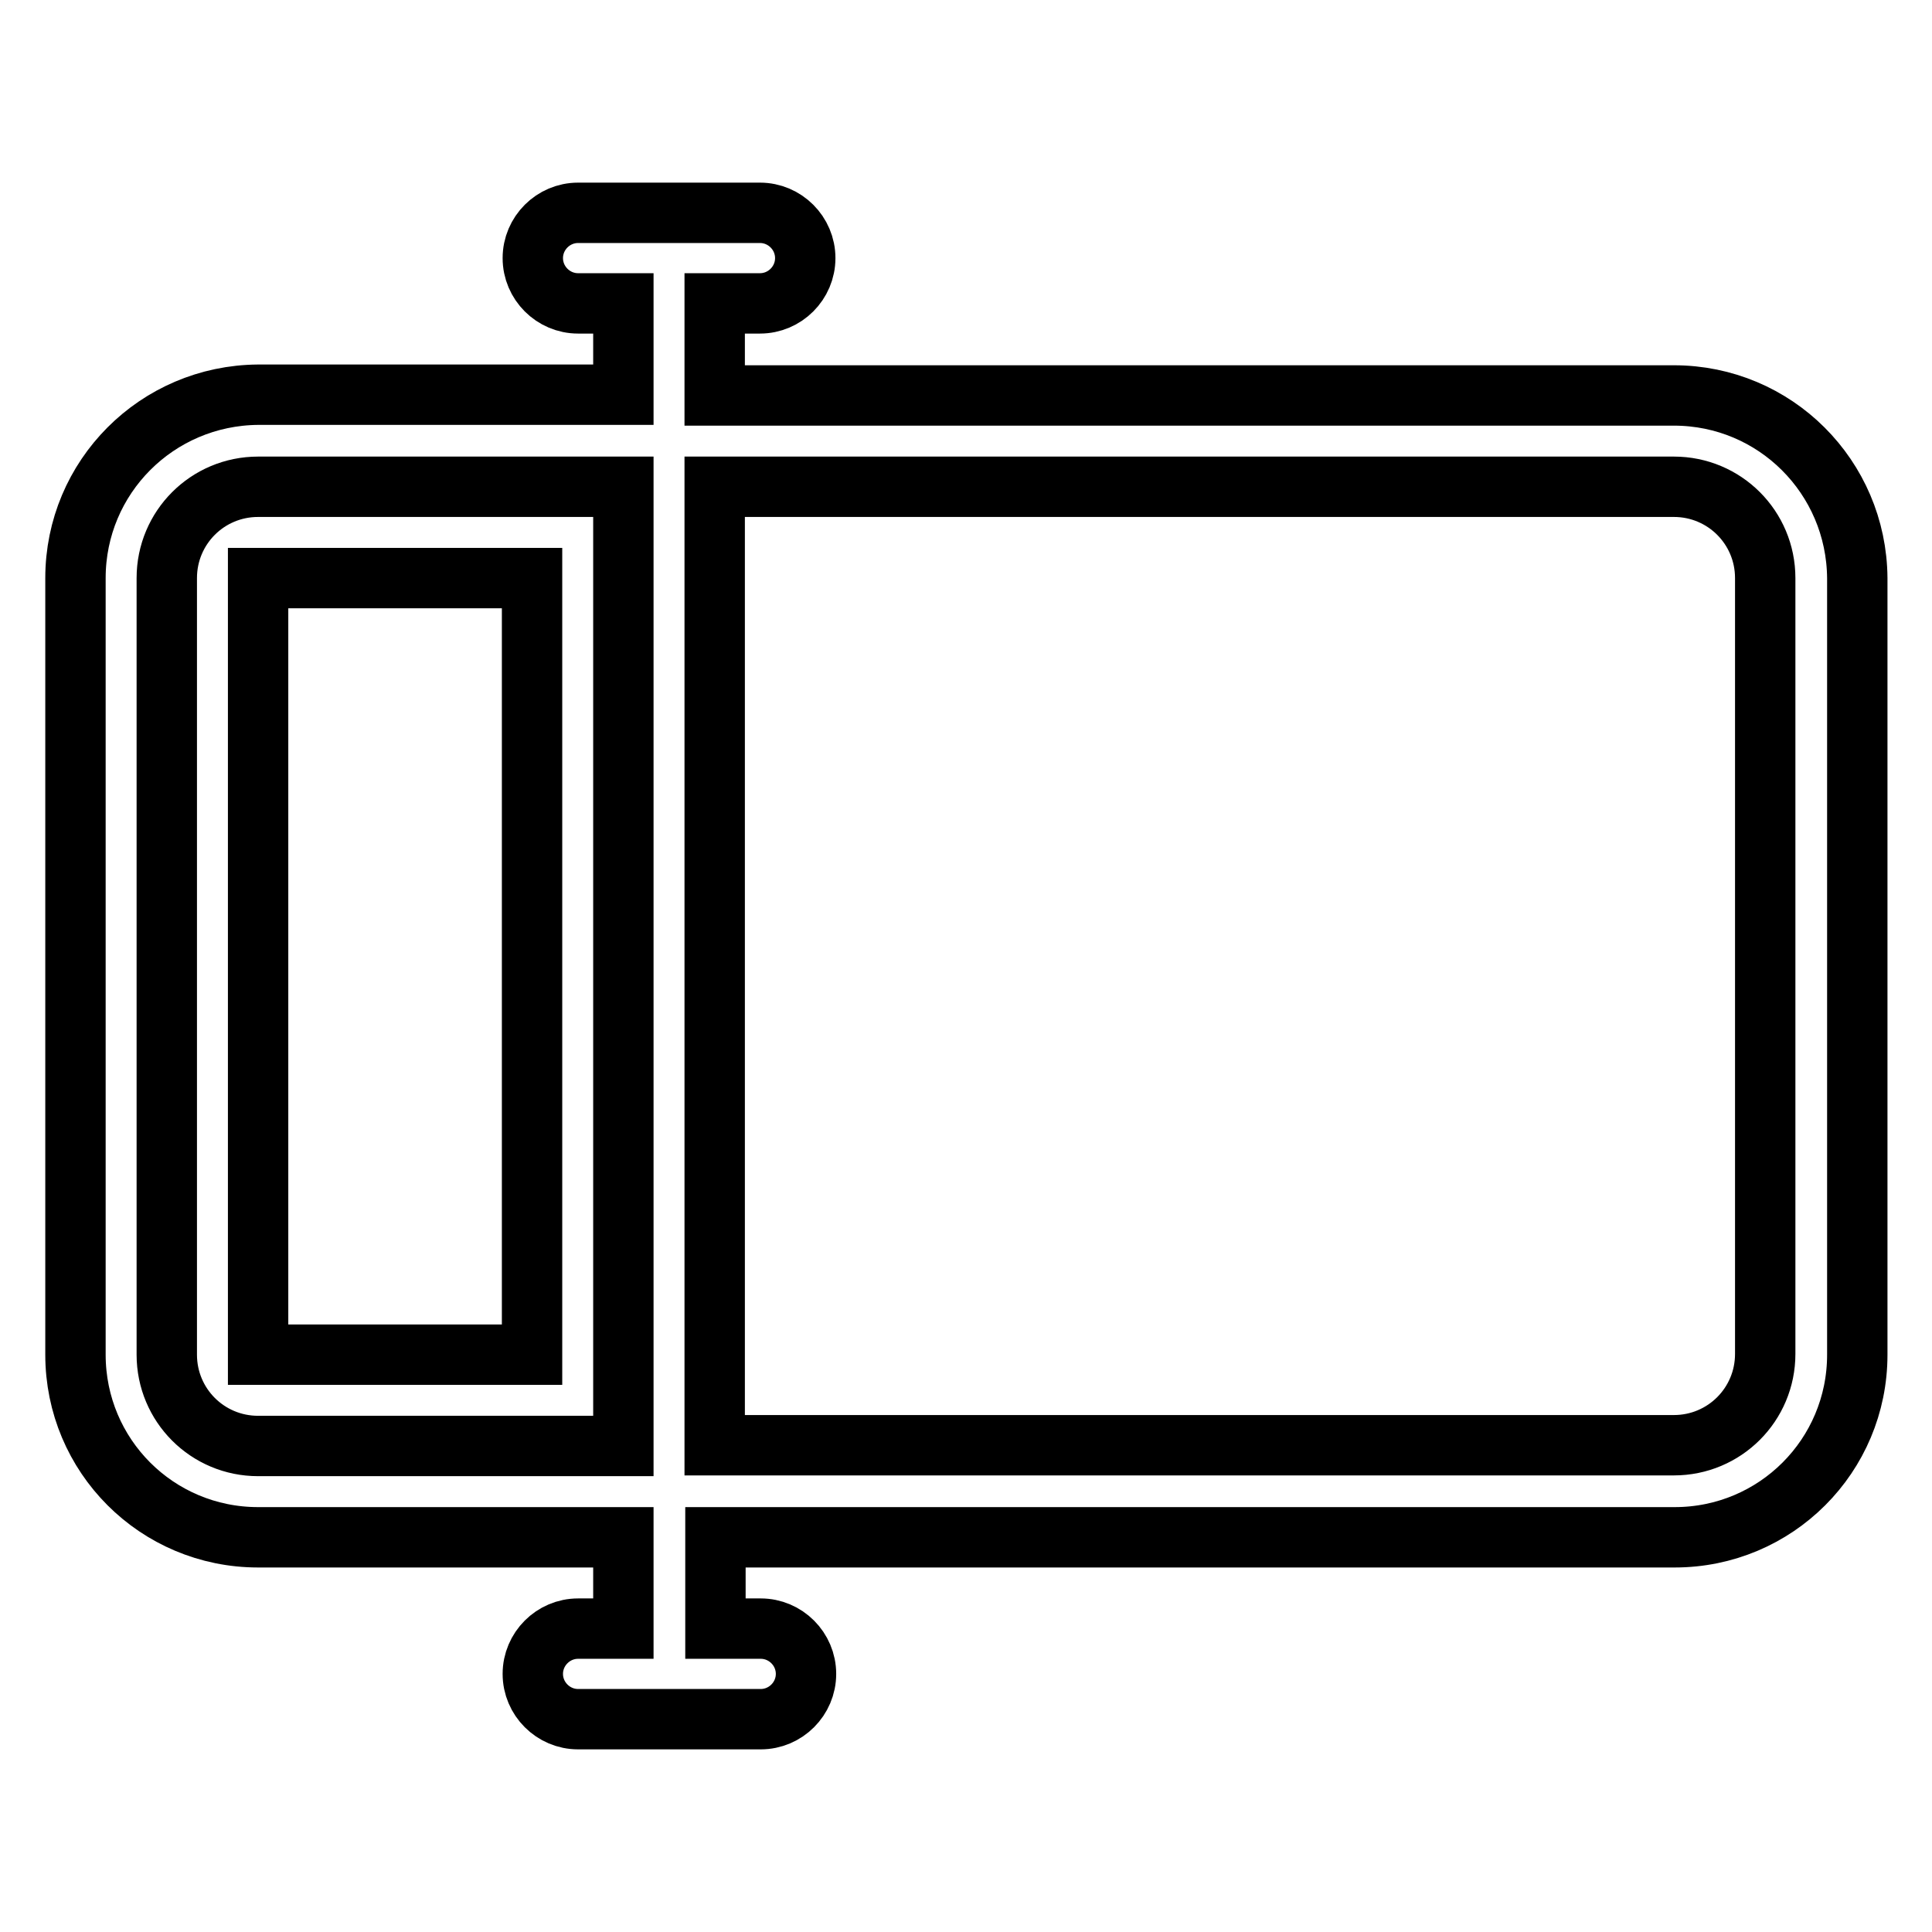
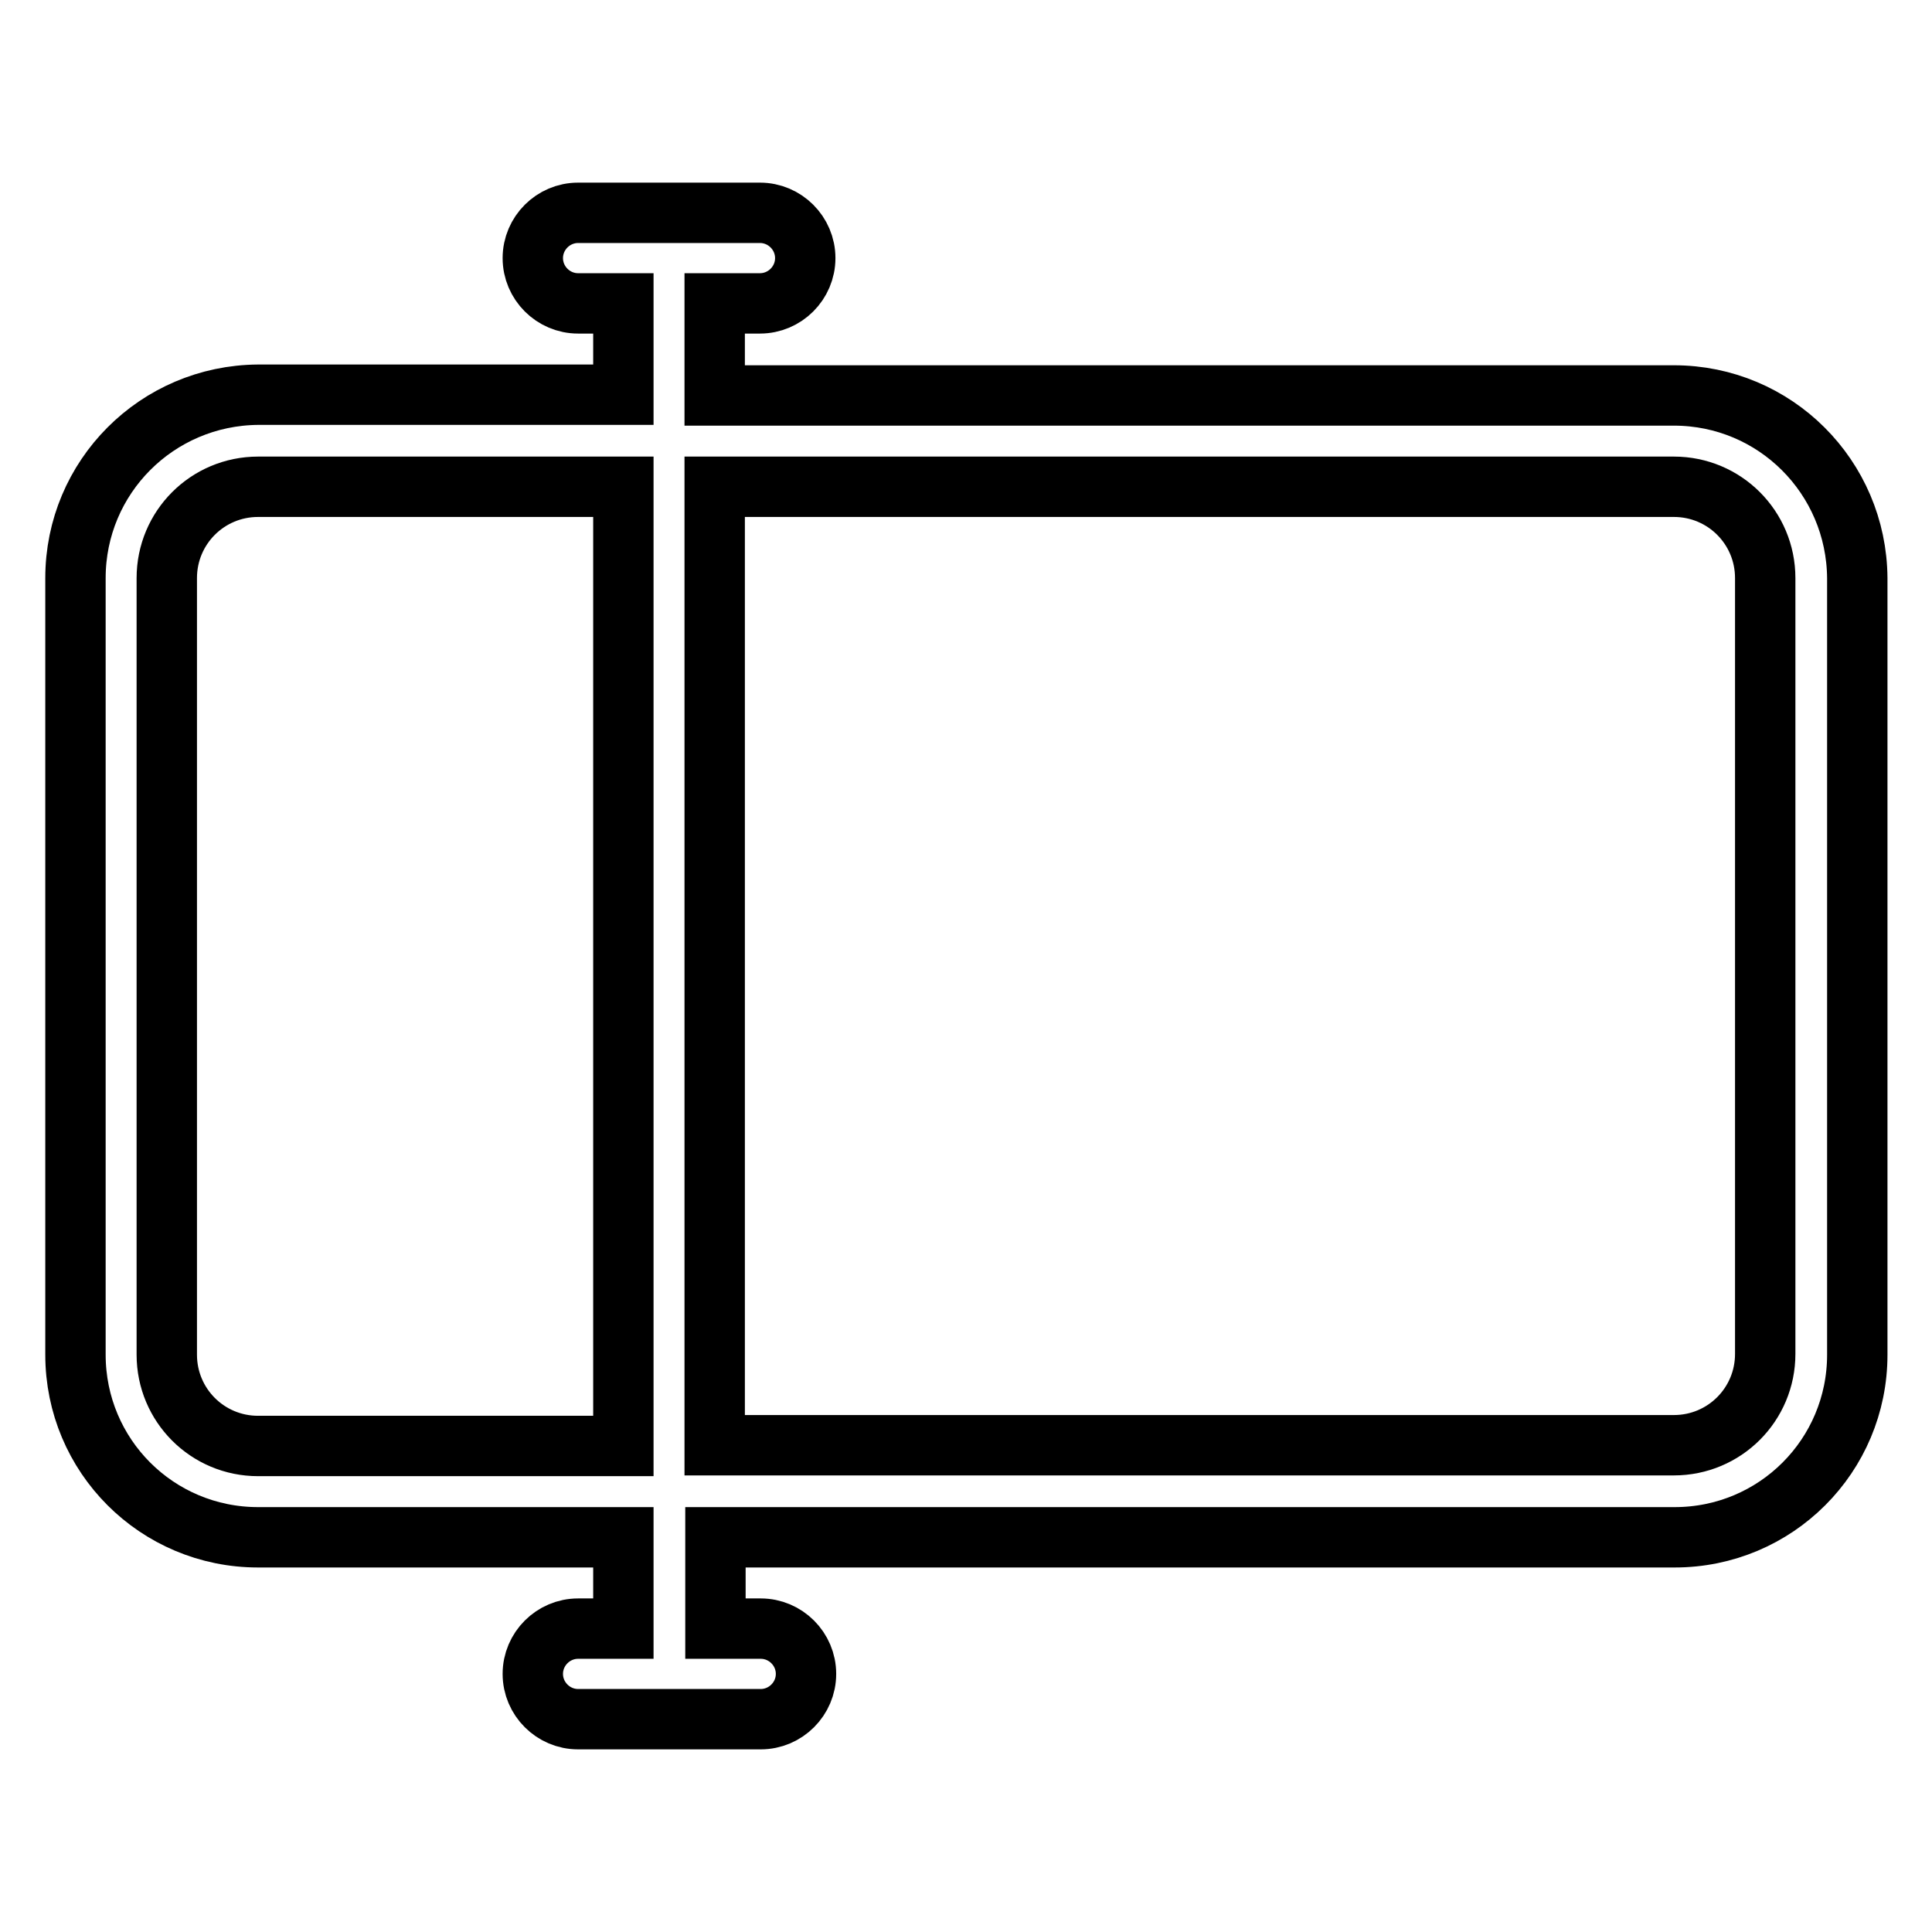
<svg xmlns="http://www.w3.org/2000/svg" version="1.1" x="0px" y="0px" viewBox="0 0 256 256" enable-background="new 0 0 256 256" xml:space="preserve">
  <g>
    <g>
      <path stroke-width="8" fill-opacity="0" stroke="#000000" d="M221.8,52.4H94.7V40.2h6c3.3,0,6-2.7,6-6c0-3.3-2.7-6-6-6H76.6c-3.3,0-6,2.7-6,6c0,3.3,2.7,6,6,6h6v12.1H34.2C20.8,52.4,10,63.2,10,76.6v102.9c0,13.4,10.8,24.2,24.2,24.2h48.4v12.1h-6c-3.3,0-6,2.7-6,6c0,3.3,2.7,6,6,6h9c0,0,0,0,0.1,0c0,0,0,0,0,0h15.1c3.3,0,6-2.7,6-6c0-3.3-2.7-6-6-6h-6v-12.1h127.1c13.4,0,24.2-10.8,24.2-24.2V76.6C246,63.2,235.2,52.4,221.8,52.4z M82.6,191.6H34.2c-6.7,0-12.1-5.4-12.1-12.1V76.6c0-6.7,5.4-12.1,12.1-12.1h48.4V191.6z M233.9,179.4c0,6.7-5.4,12.1-12.1,12.1H94.7V64.5h127.1c6.7,0,12.1,5.4,12.1,12.1L233.9,179.4L233.9,179.4z" />
-       <path stroke-width="8" fill-opacity="0" stroke="#000000" d="M34.2,76.6h36.3v102.9H34.2V76.6z" />
    </g>
  </g>
</svg>